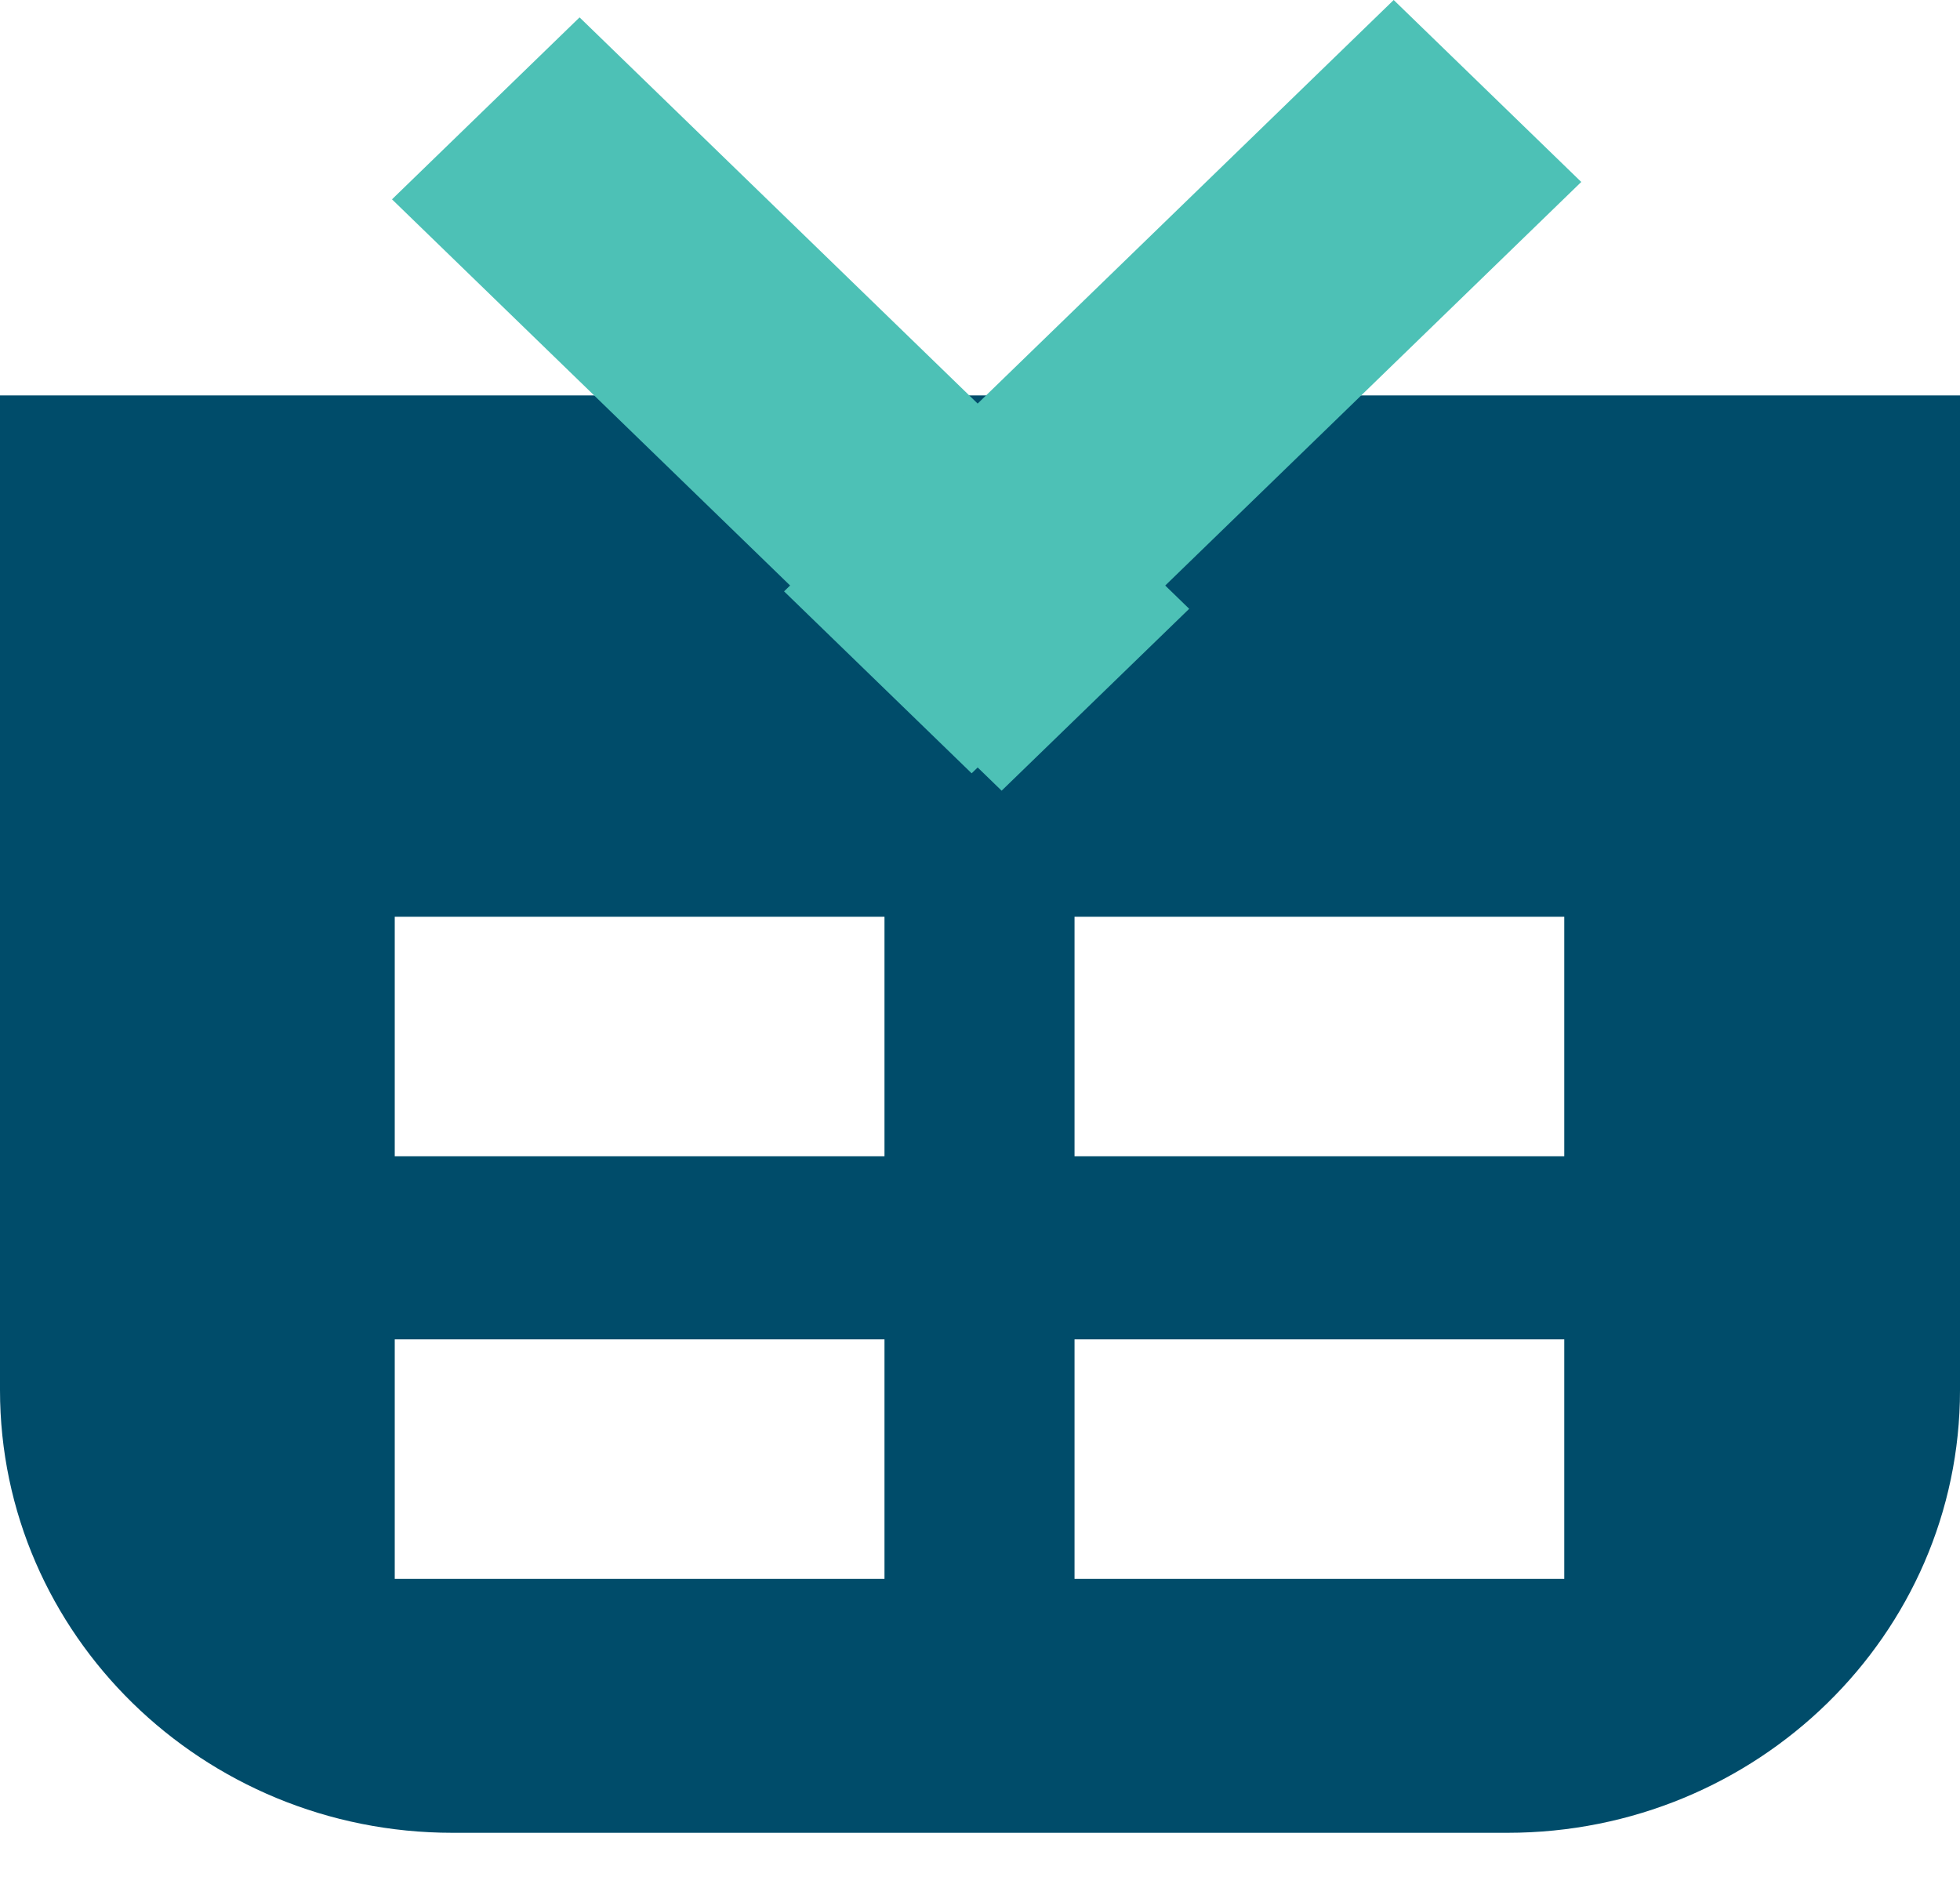
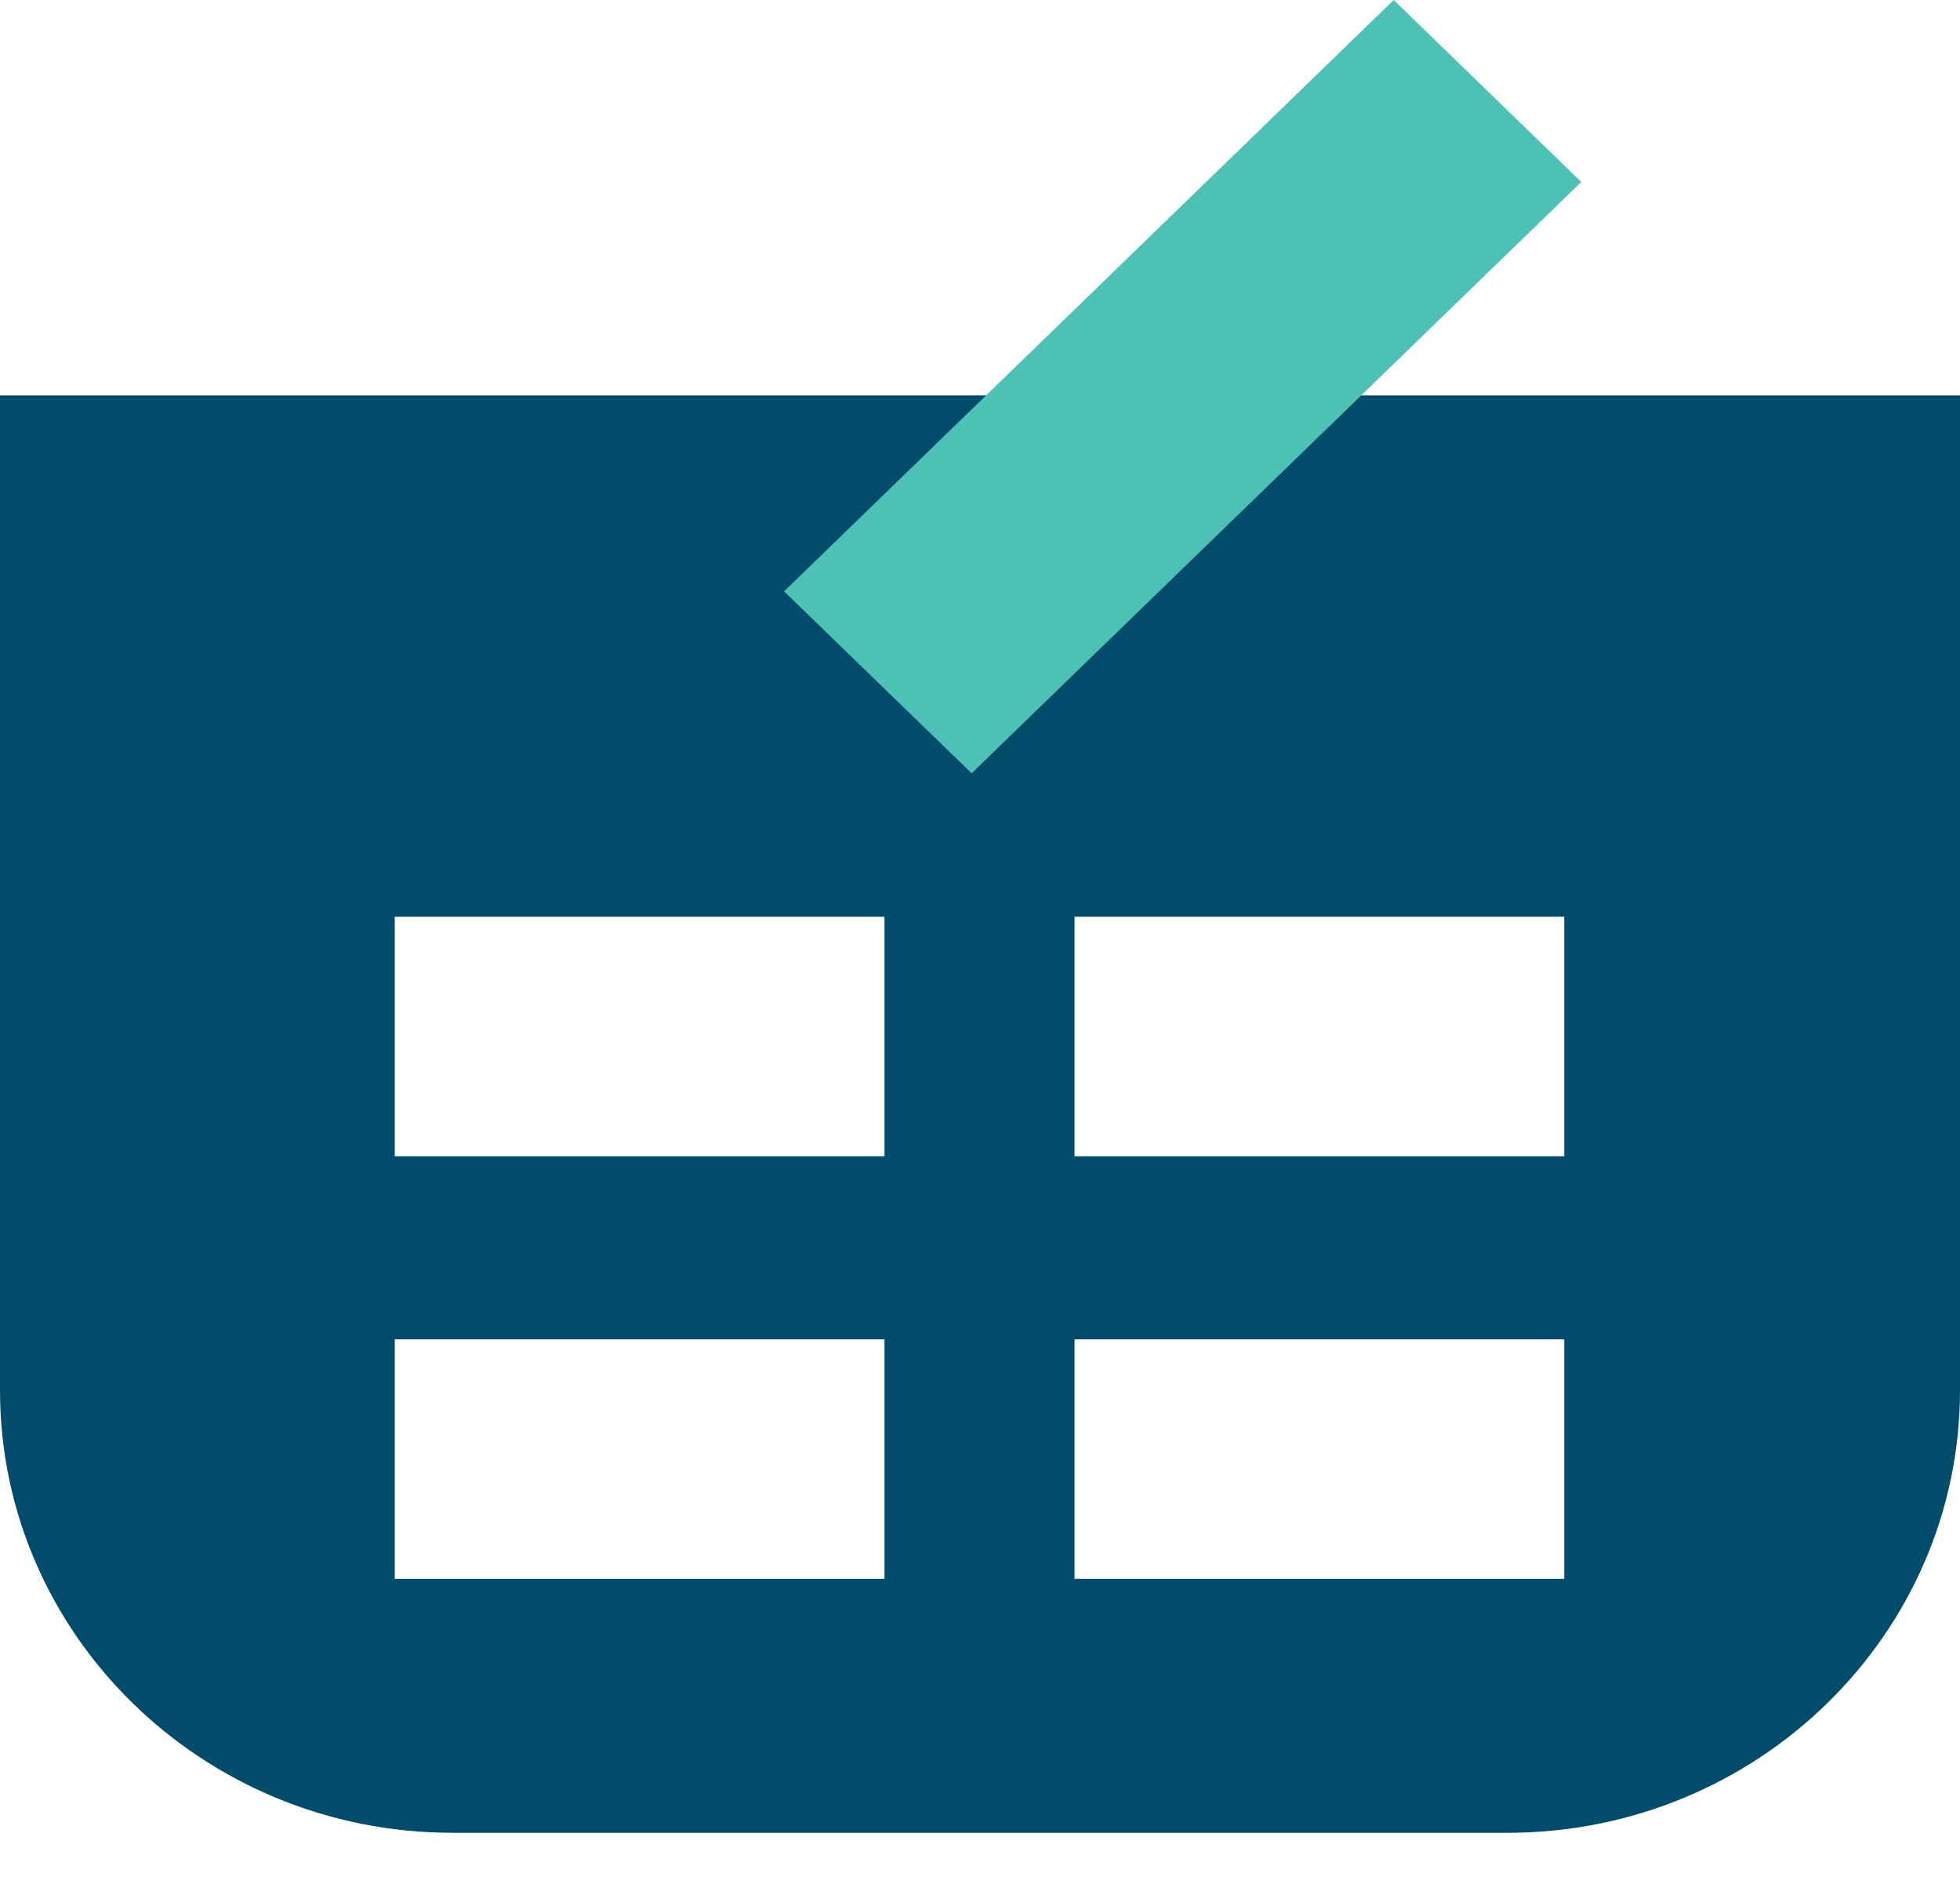
<svg xmlns="http://www.w3.org/2000/svg" width="30" height="29" viewBox="0 0 30 29" fill="none">
  <path d="M23.943 17.698H16.447V14.031H23.943V17.698ZM23.943 24.166H16.447V20.499H23.943V24.166ZM13.538 17.698H6.042V14.031H13.538V17.698ZM13.538 24.166H6.042V20.499H13.538V24.166ZM0 6.052V21.276C0 25.016 3.103 28.052 6.927 28.052H23.073C26.897 28.052 30 25.016 30 21.276V6.052H0Z" fill="#004C6A" />
-   <path d="M8.871 0.266L6 3.051L15.331 12.102L18.202 9.318L8.871 0.266Z" fill="#4DC1B6" />
  <path d="M21.332 4.09484e-05L12.001 9.051L14.872 11.836L24.203 2.785L21.332 4.09484e-05Z" fill="#4DC1B6" />
</svg>